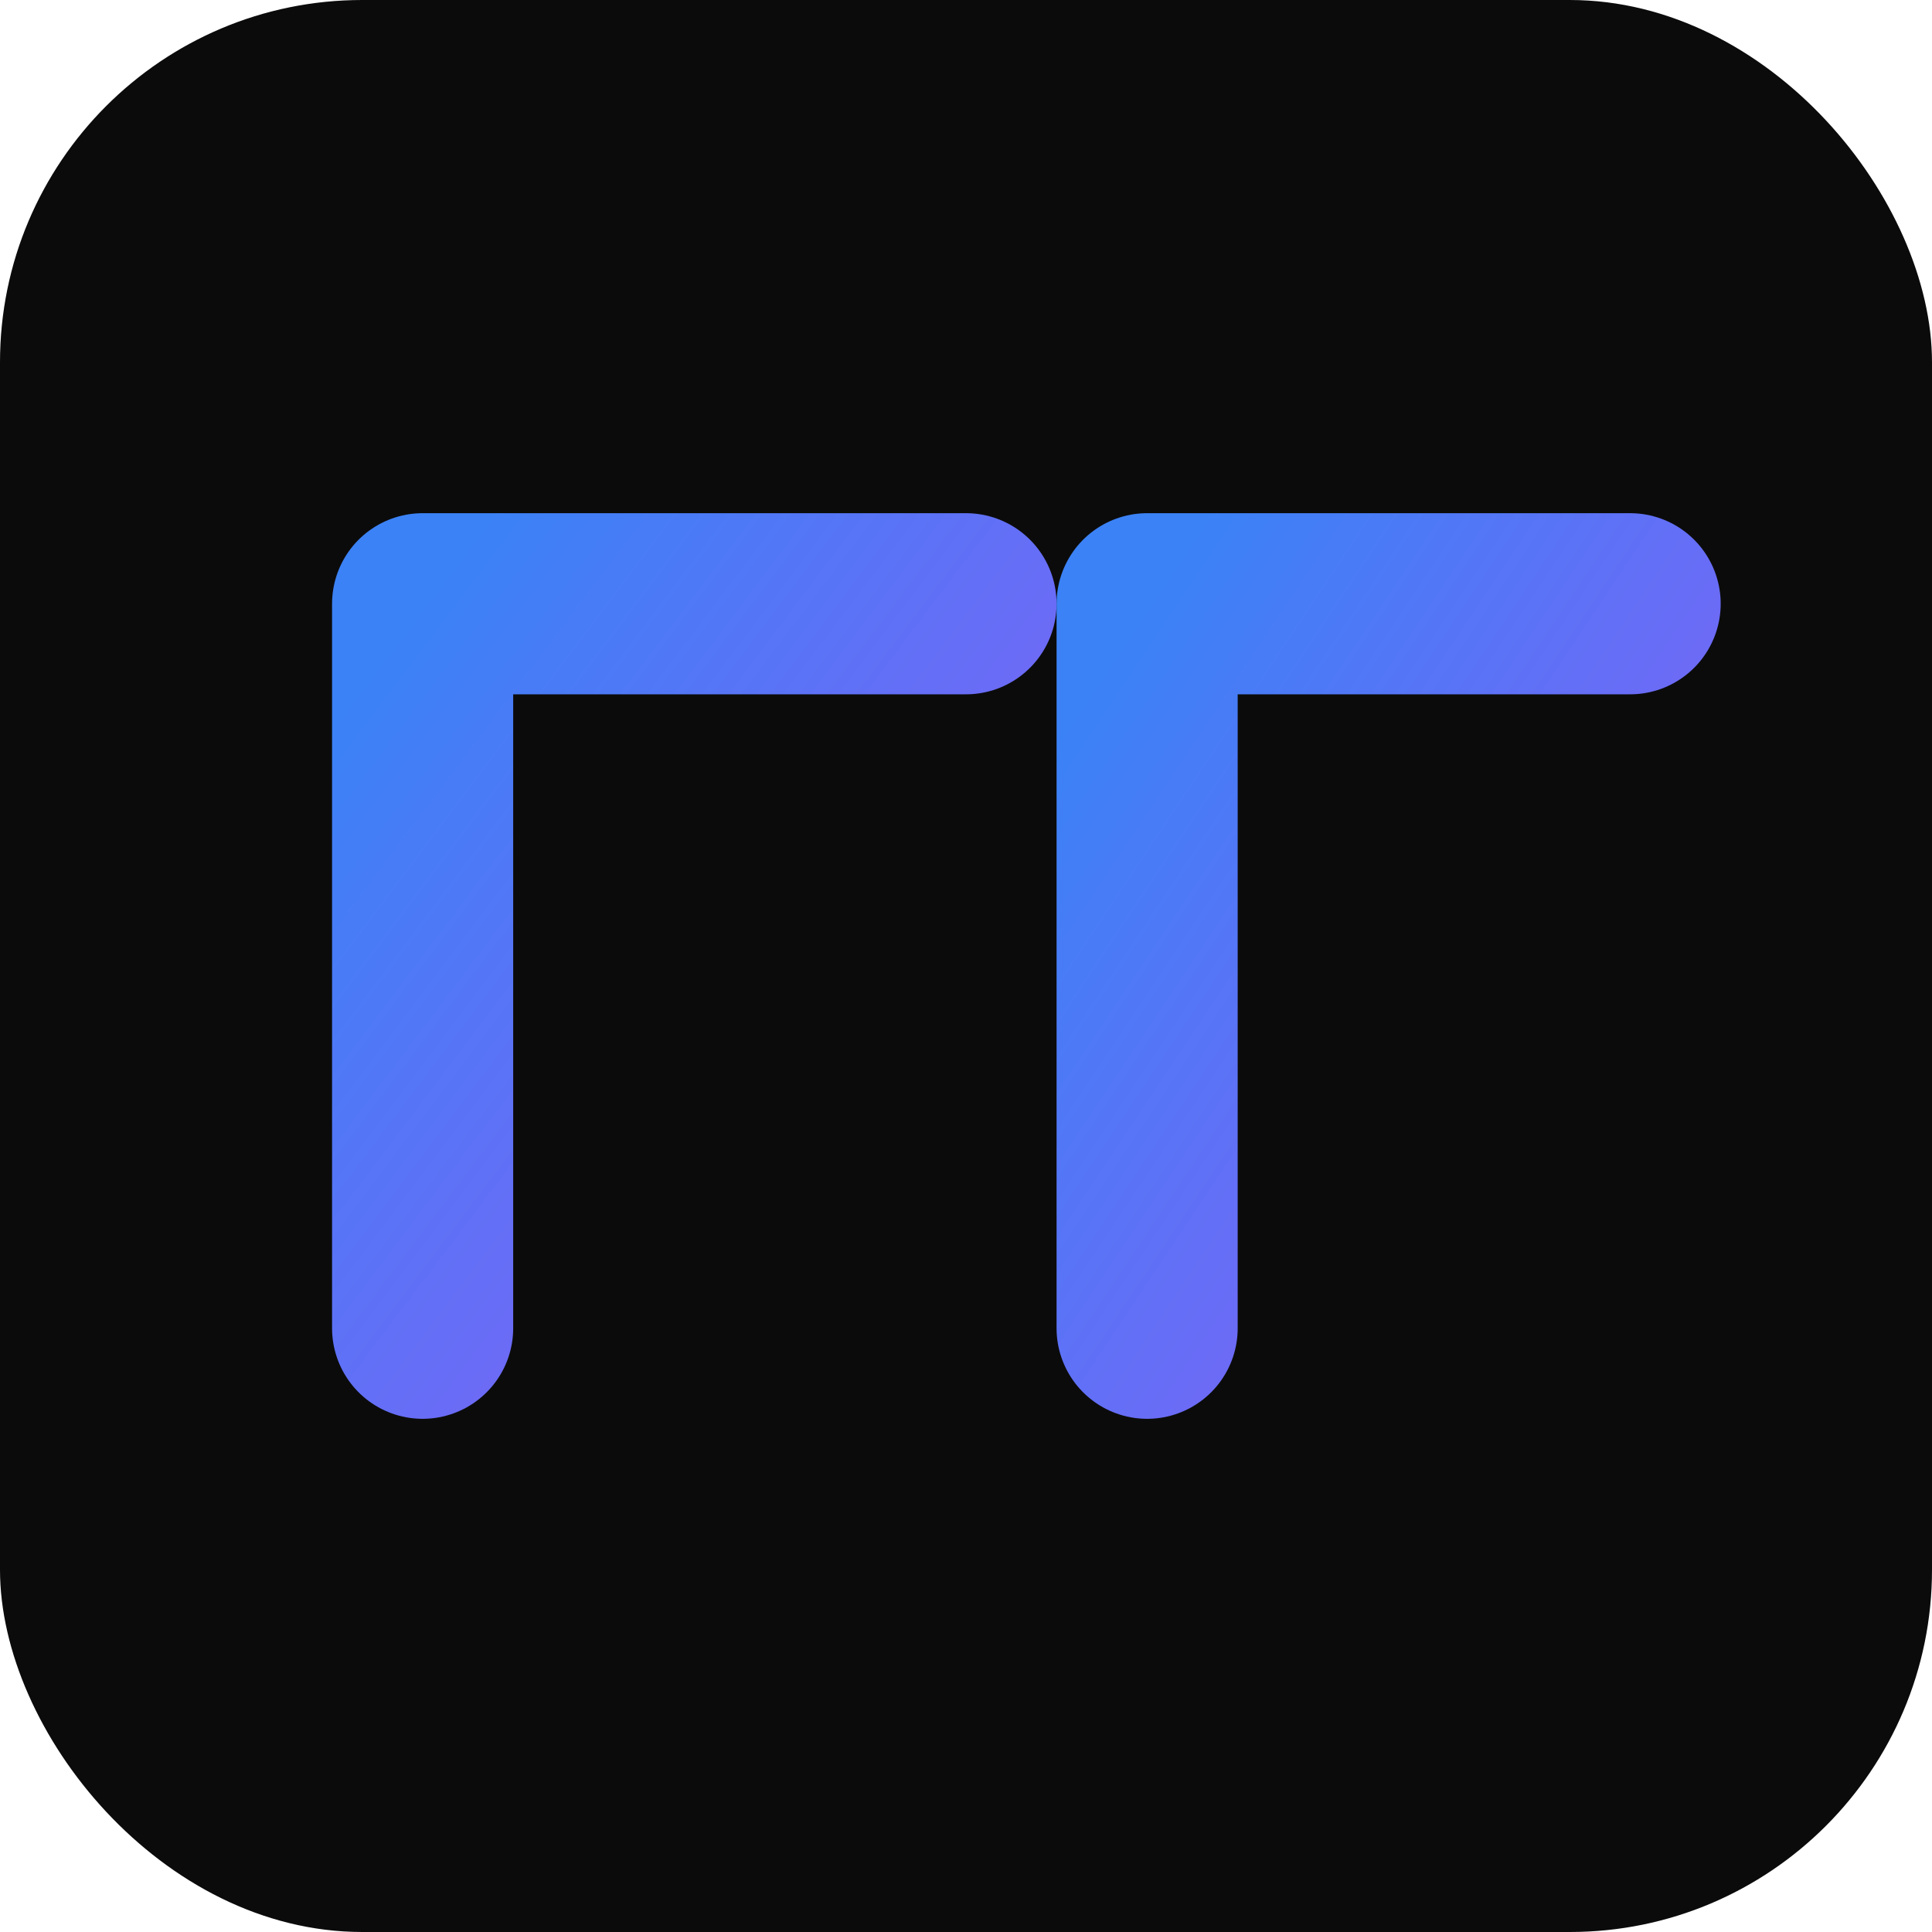
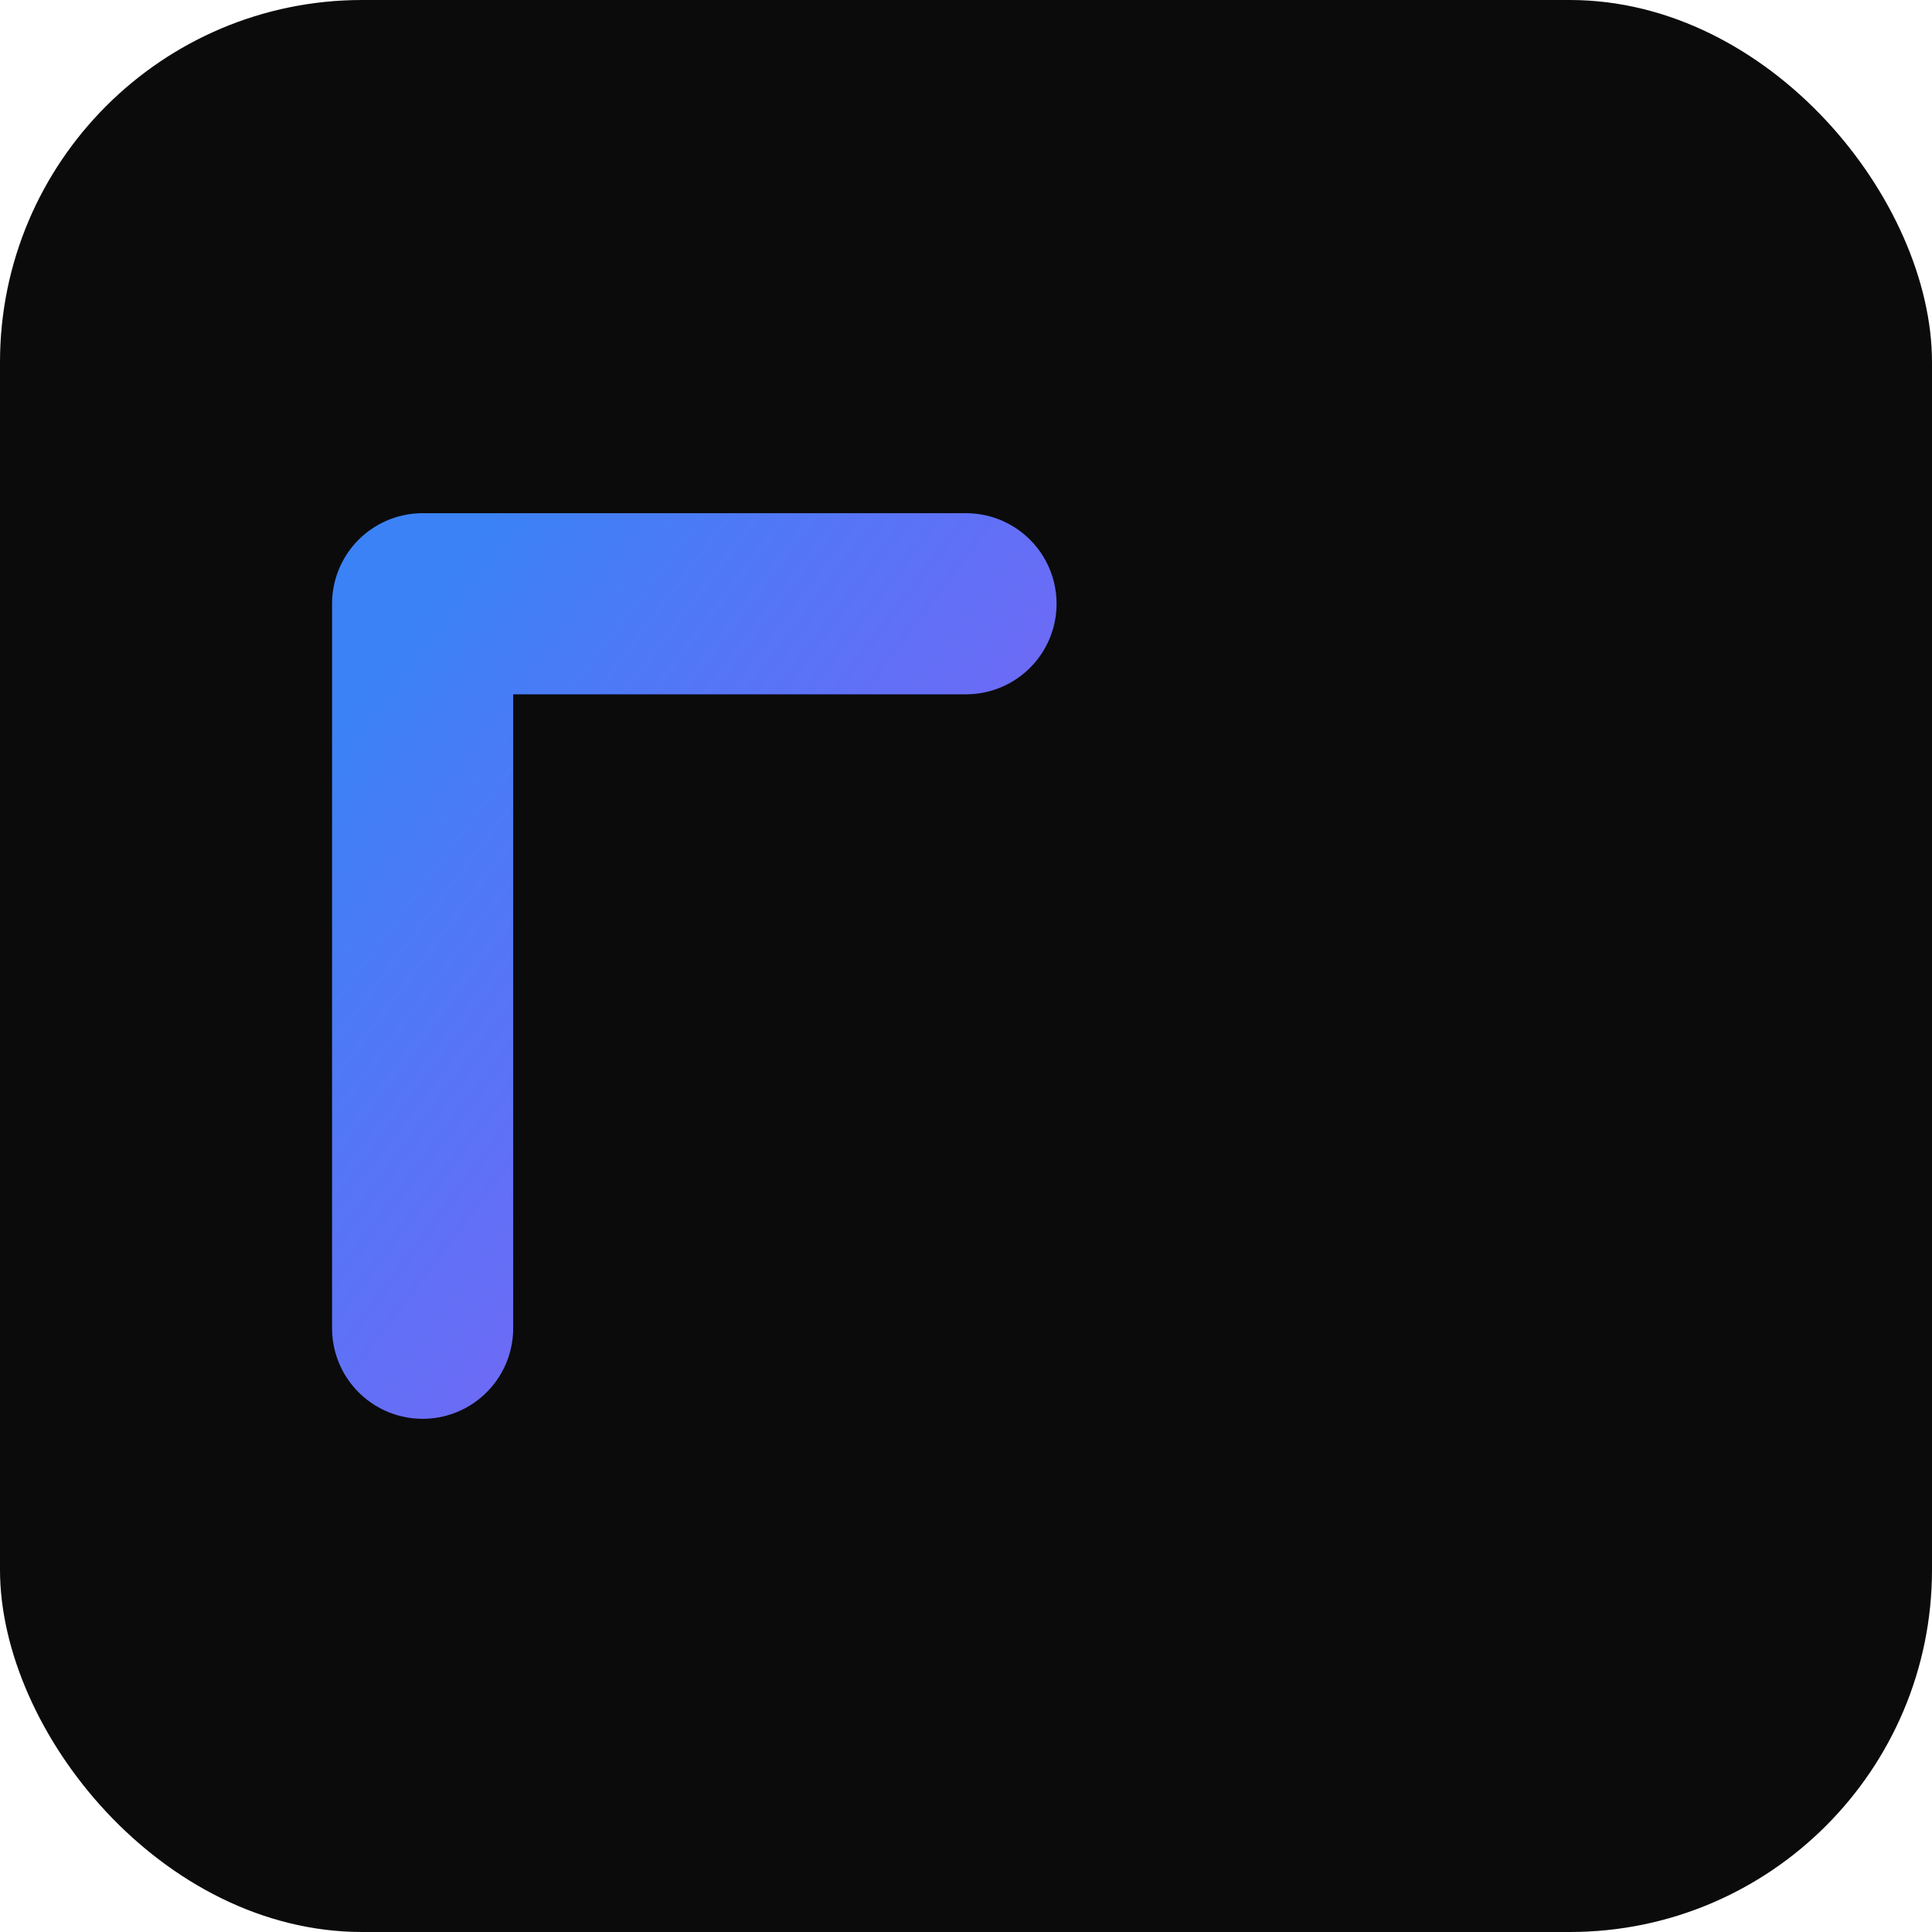
<svg xmlns="http://www.w3.org/2000/svg" viewBox="0 0 64 64">
  <defs>
    <linearGradient id="g" x1="0" x2="1" y1="0" y2="1">
      <stop offset="0%" stop-color="#3b82f6" />
      <stop offset="100%" stop-color="#8b5cf6" />
    </linearGradient>
  </defs>
  <rect width="64" height="64" rx="12" fill="#0b0b0b" />
  <g fill="none" stroke="url(#g)" stroke-width="6" stroke-linecap="round" stroke-linejoin="round">
    <path d="M14 44 L14 20 L32 20" />
-     <path d="M32 44 L20 44" />
-     <path d="M38 44 L38 20 L54 20" />
-     <path d="M54 44 L42 44" />
  </g>
</svg>